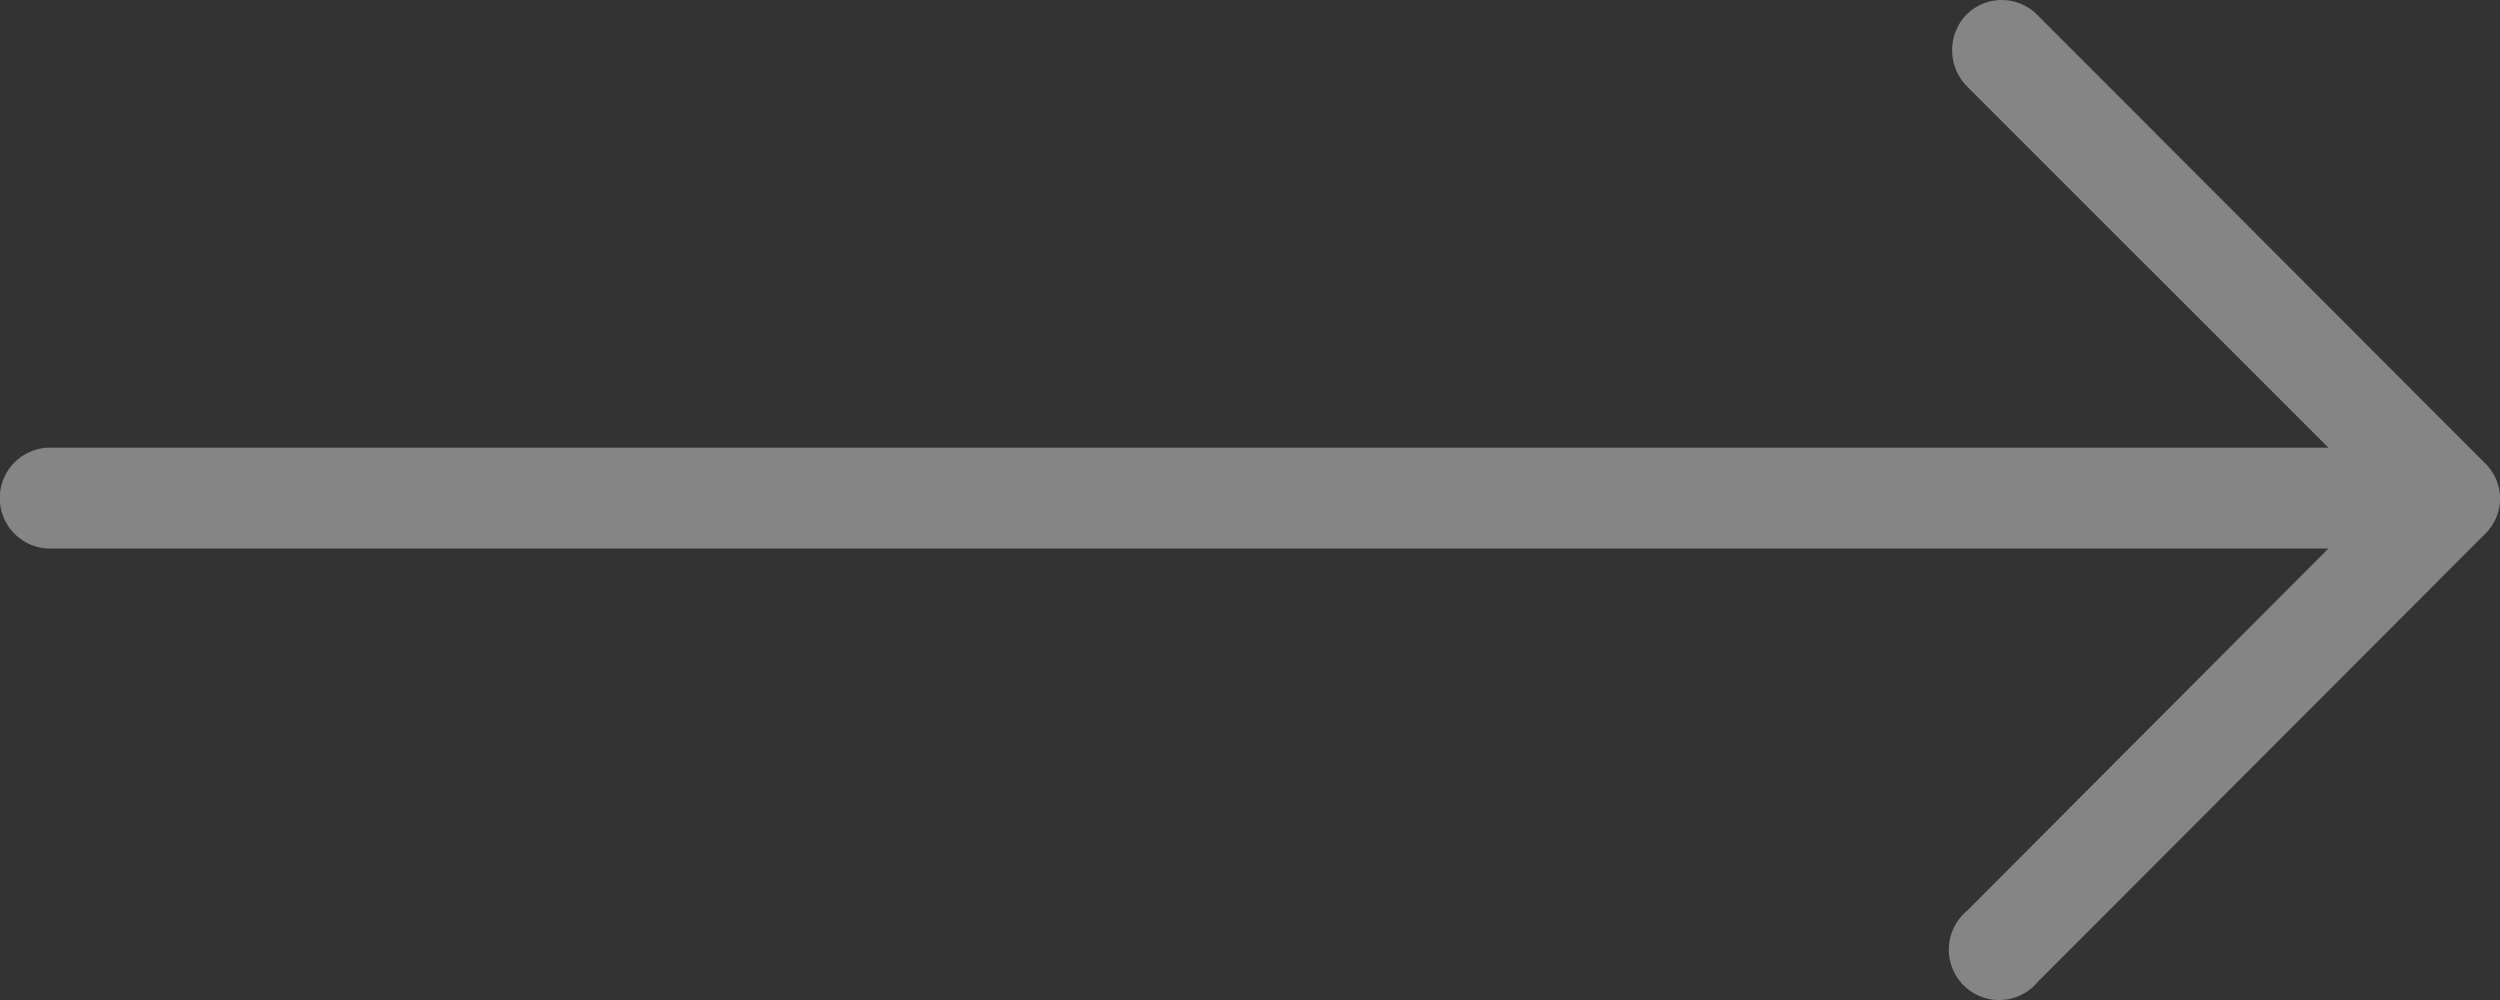
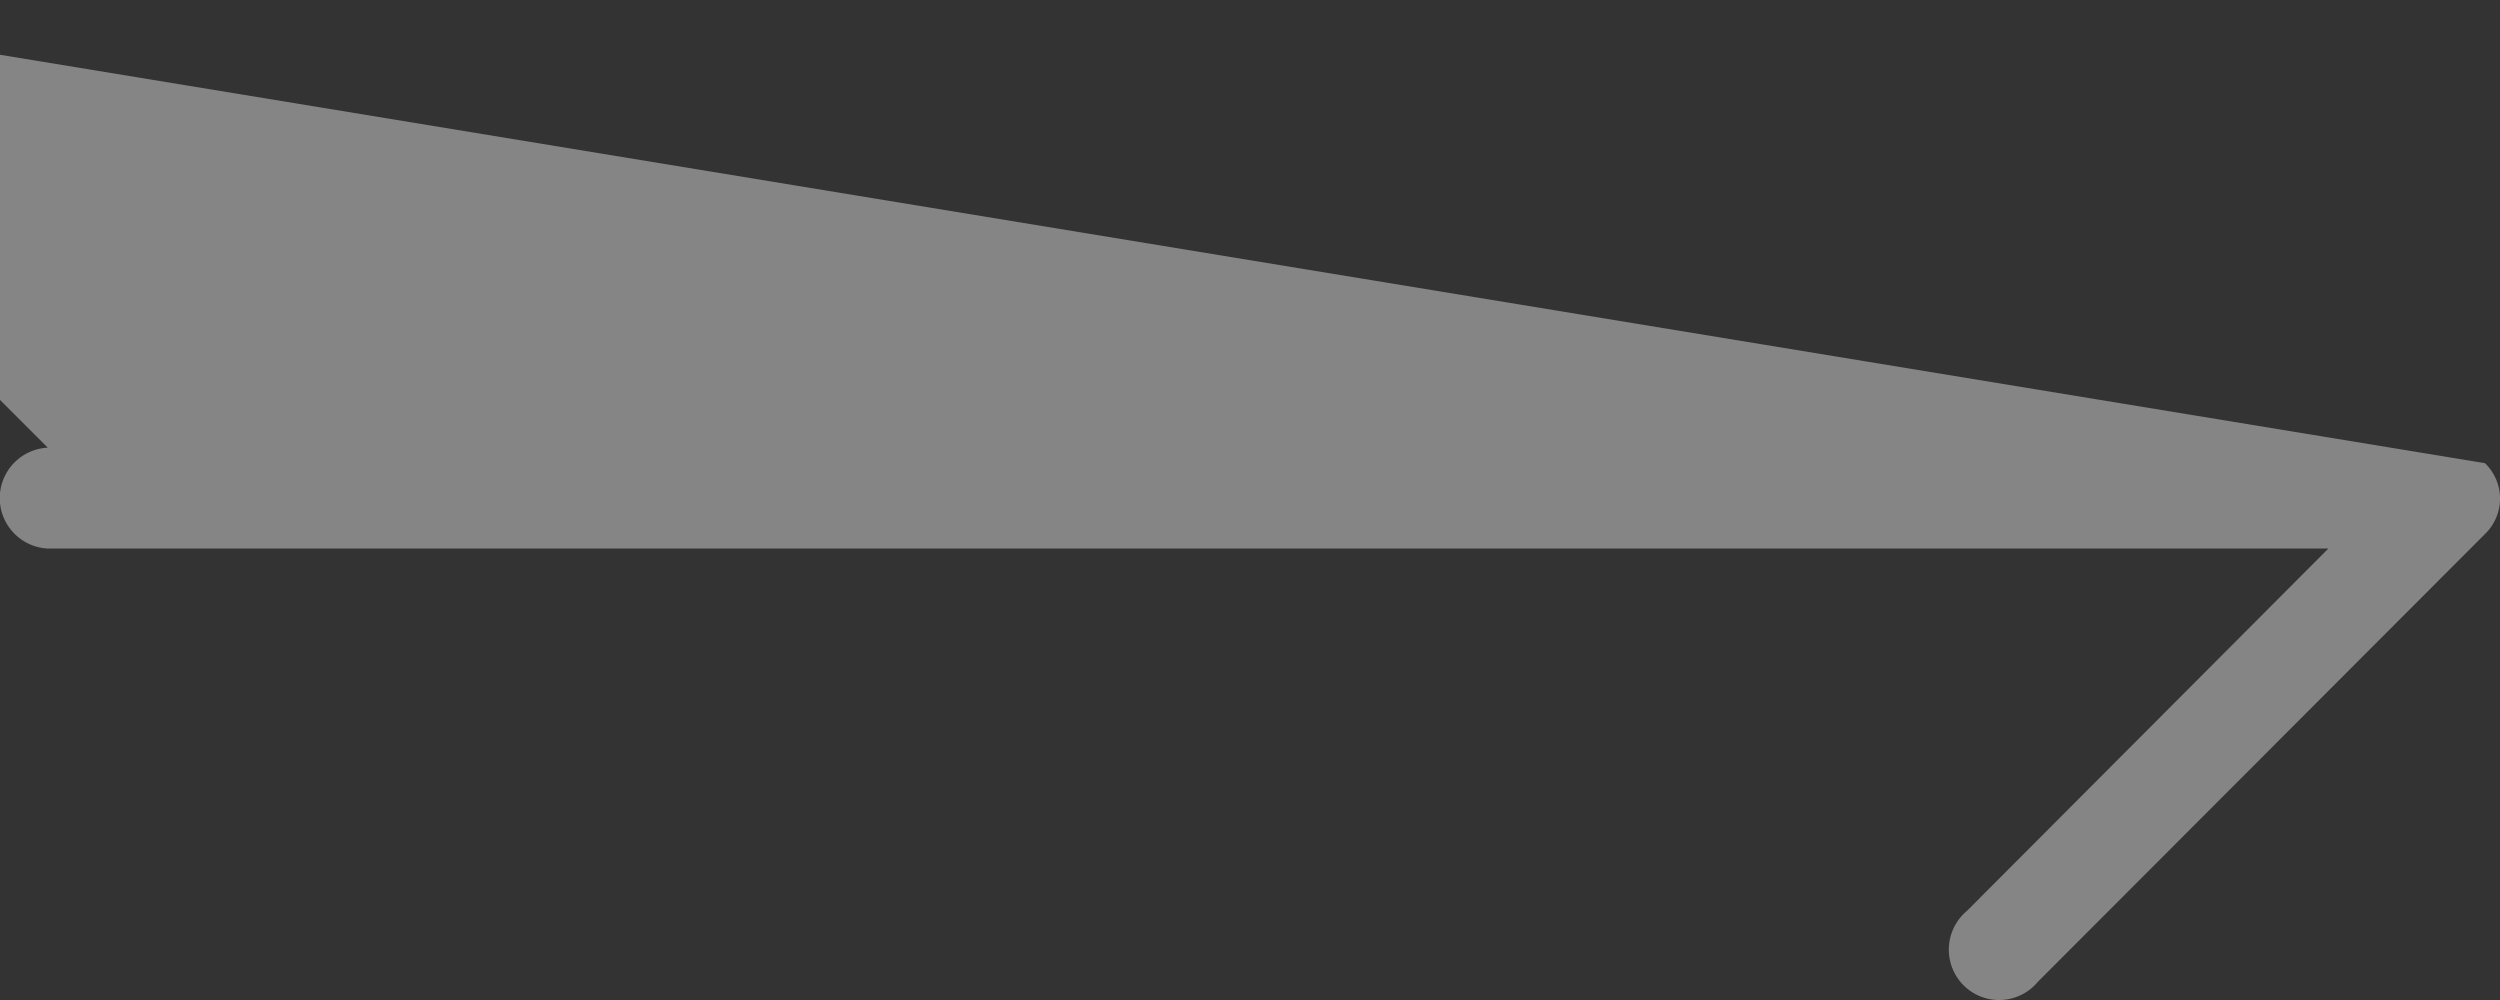
<svg xmlns="http://www.w3.org/2000/svg" width="60" height="24" fill="none">
  <rect width="100%" height="100%" fill="#333333" stroke="none" />
-   <path d="M48.906 23.566a1.204 1.204 0 01-.873.433 1.203 1.203 0 01-.909-.353 1.212 1.212 0 01.081-1.783l8.676-8.698H1.146a1.212 1.212 0 010-2.421h54.735l-8.689-8.687a1.234 1.234 0 010-1.703 1.2 1.2 0 011.7 0L59.64 11.116l-.002-.001a1.181 1.181 0 010 1.703L48.906 23.566z" fill="#fff" fill-opacity=".4" />
+   <path d="M48.906 23.566a1.204 1.204 0 01-.873.433 1.203 1.203 0 01-.909-.353 1.212 1.212 0 01.081-1.783l8.676-8.698H1.146a1.212 1.212 0 010-2.421l-8.689-8.687a1.234 1.234 0 010-1.703 1.2 1.2 0 011.7 0L59.64 11.116l-.002-.001a1.181 1.181 0 010 1.703L48.906 23.566z" fill="#fff" fill-opacity=".4" />
</svg>